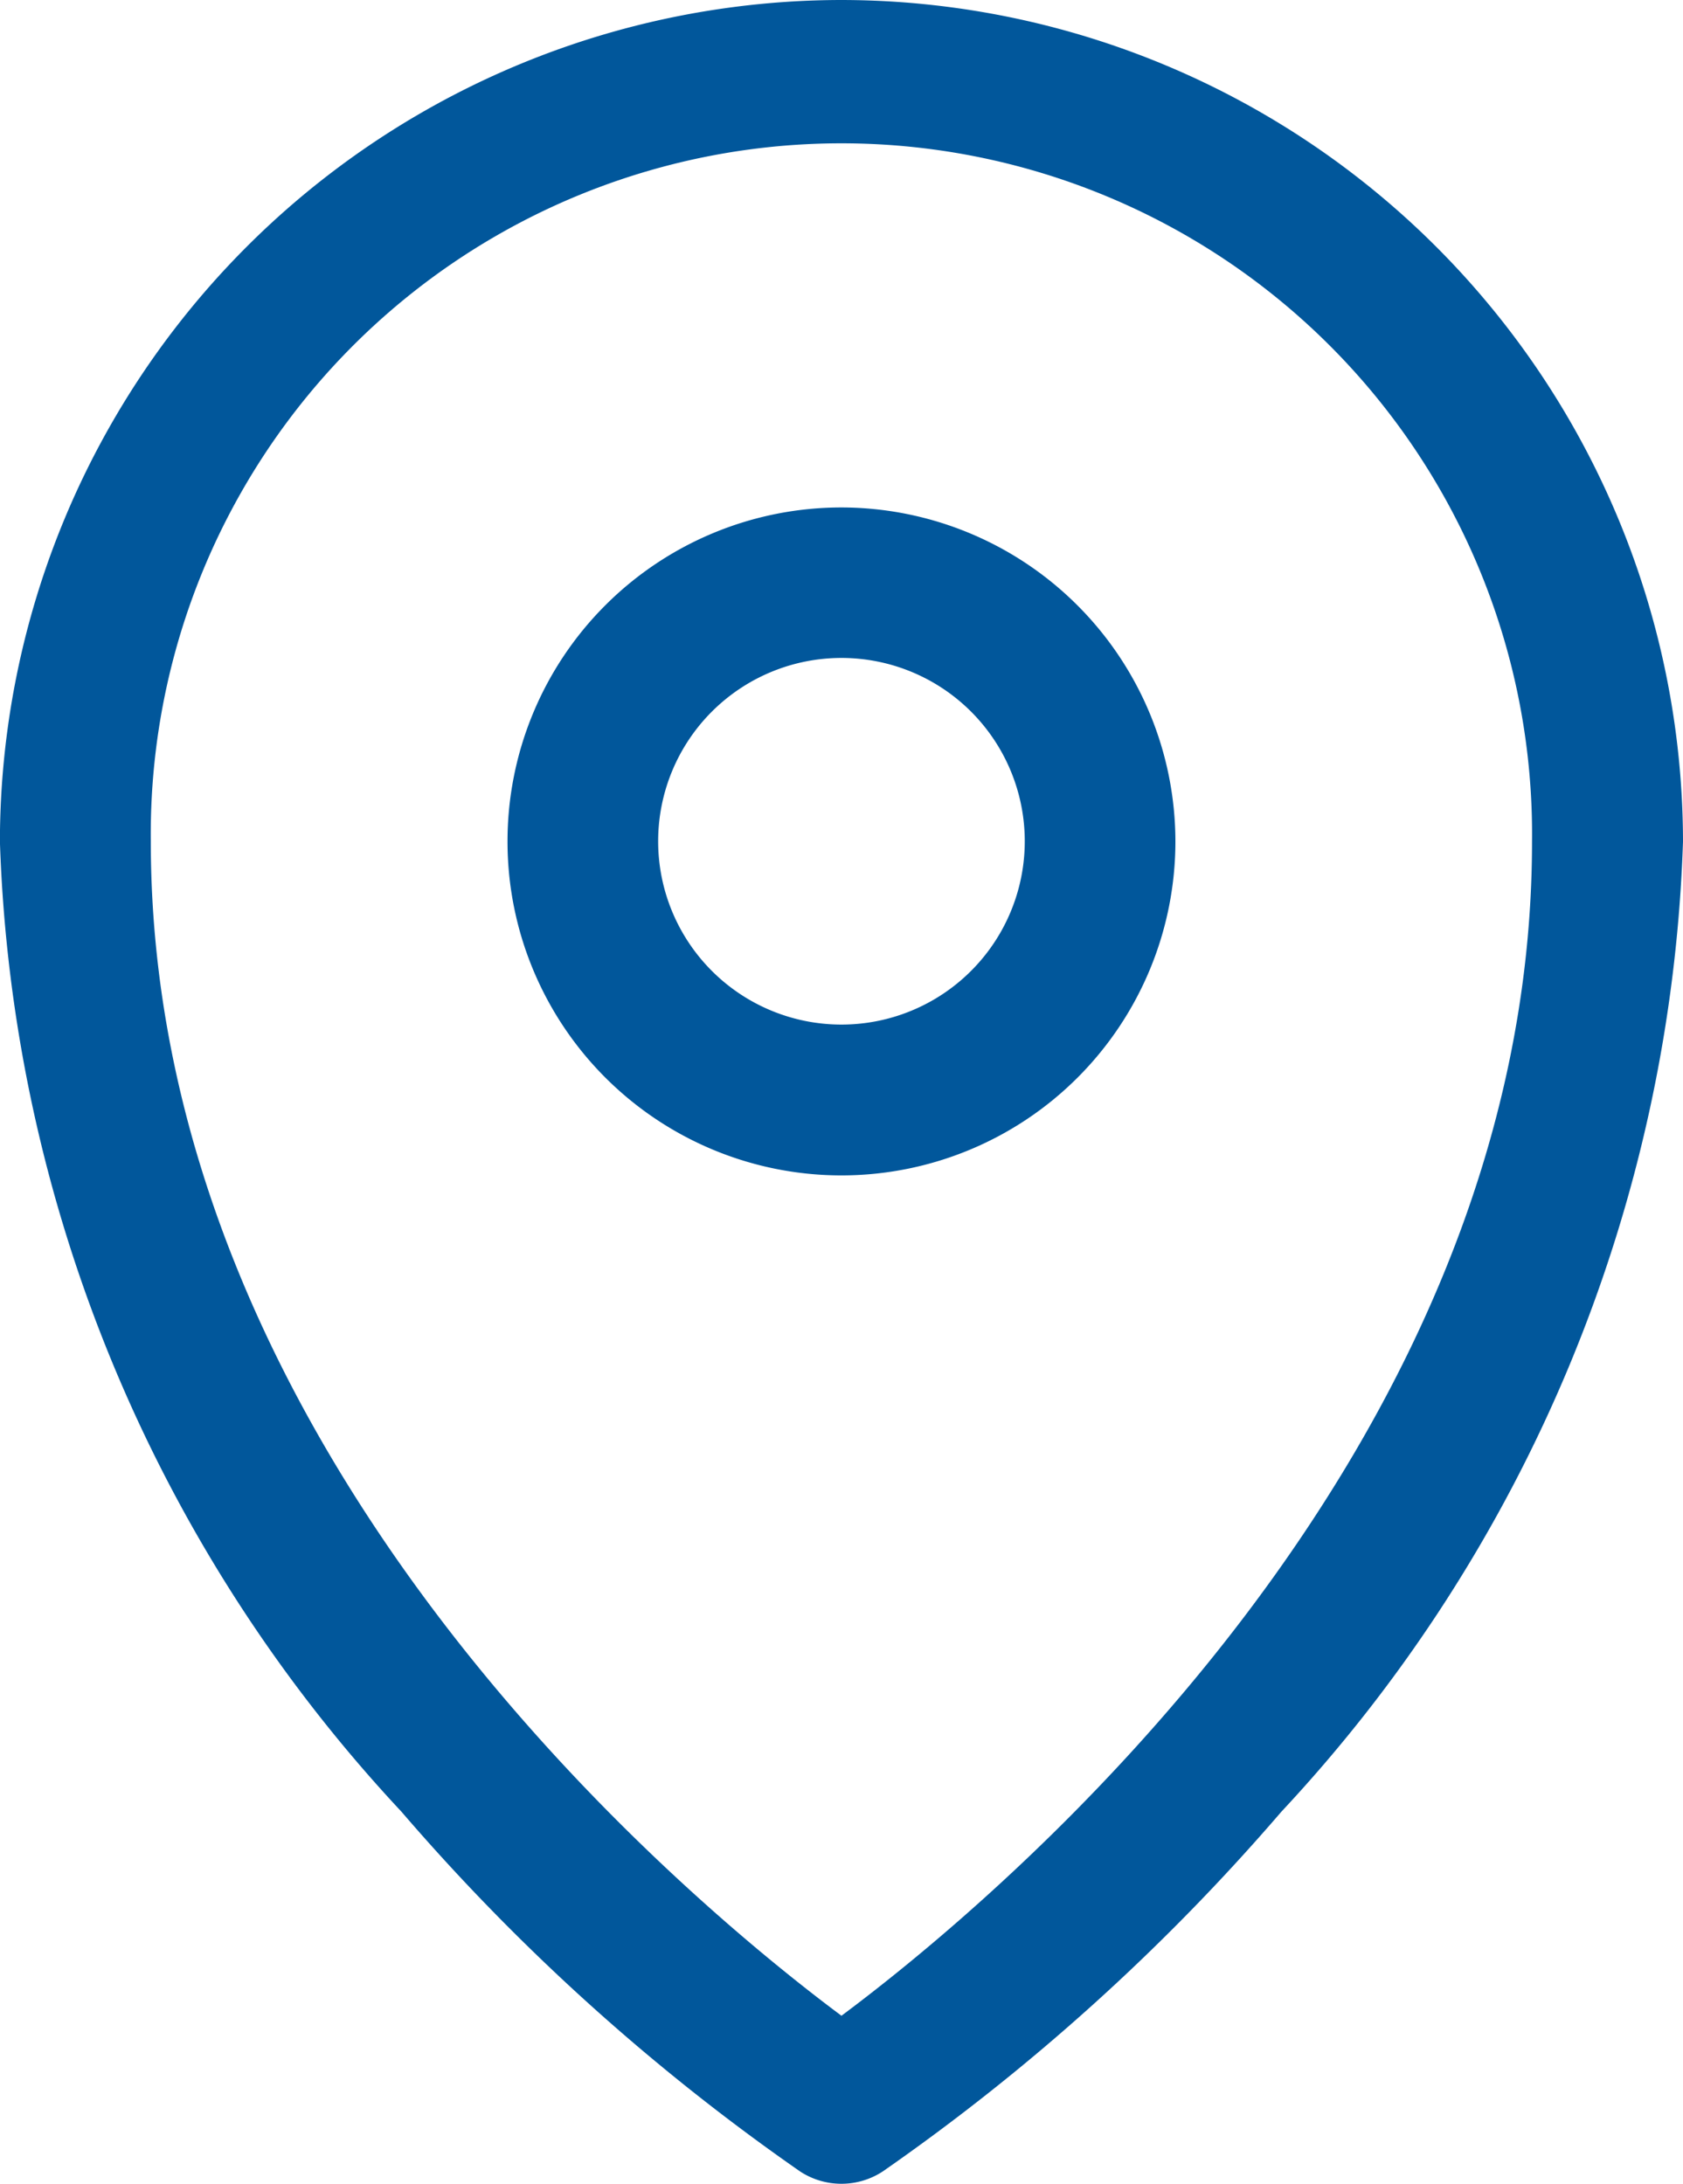
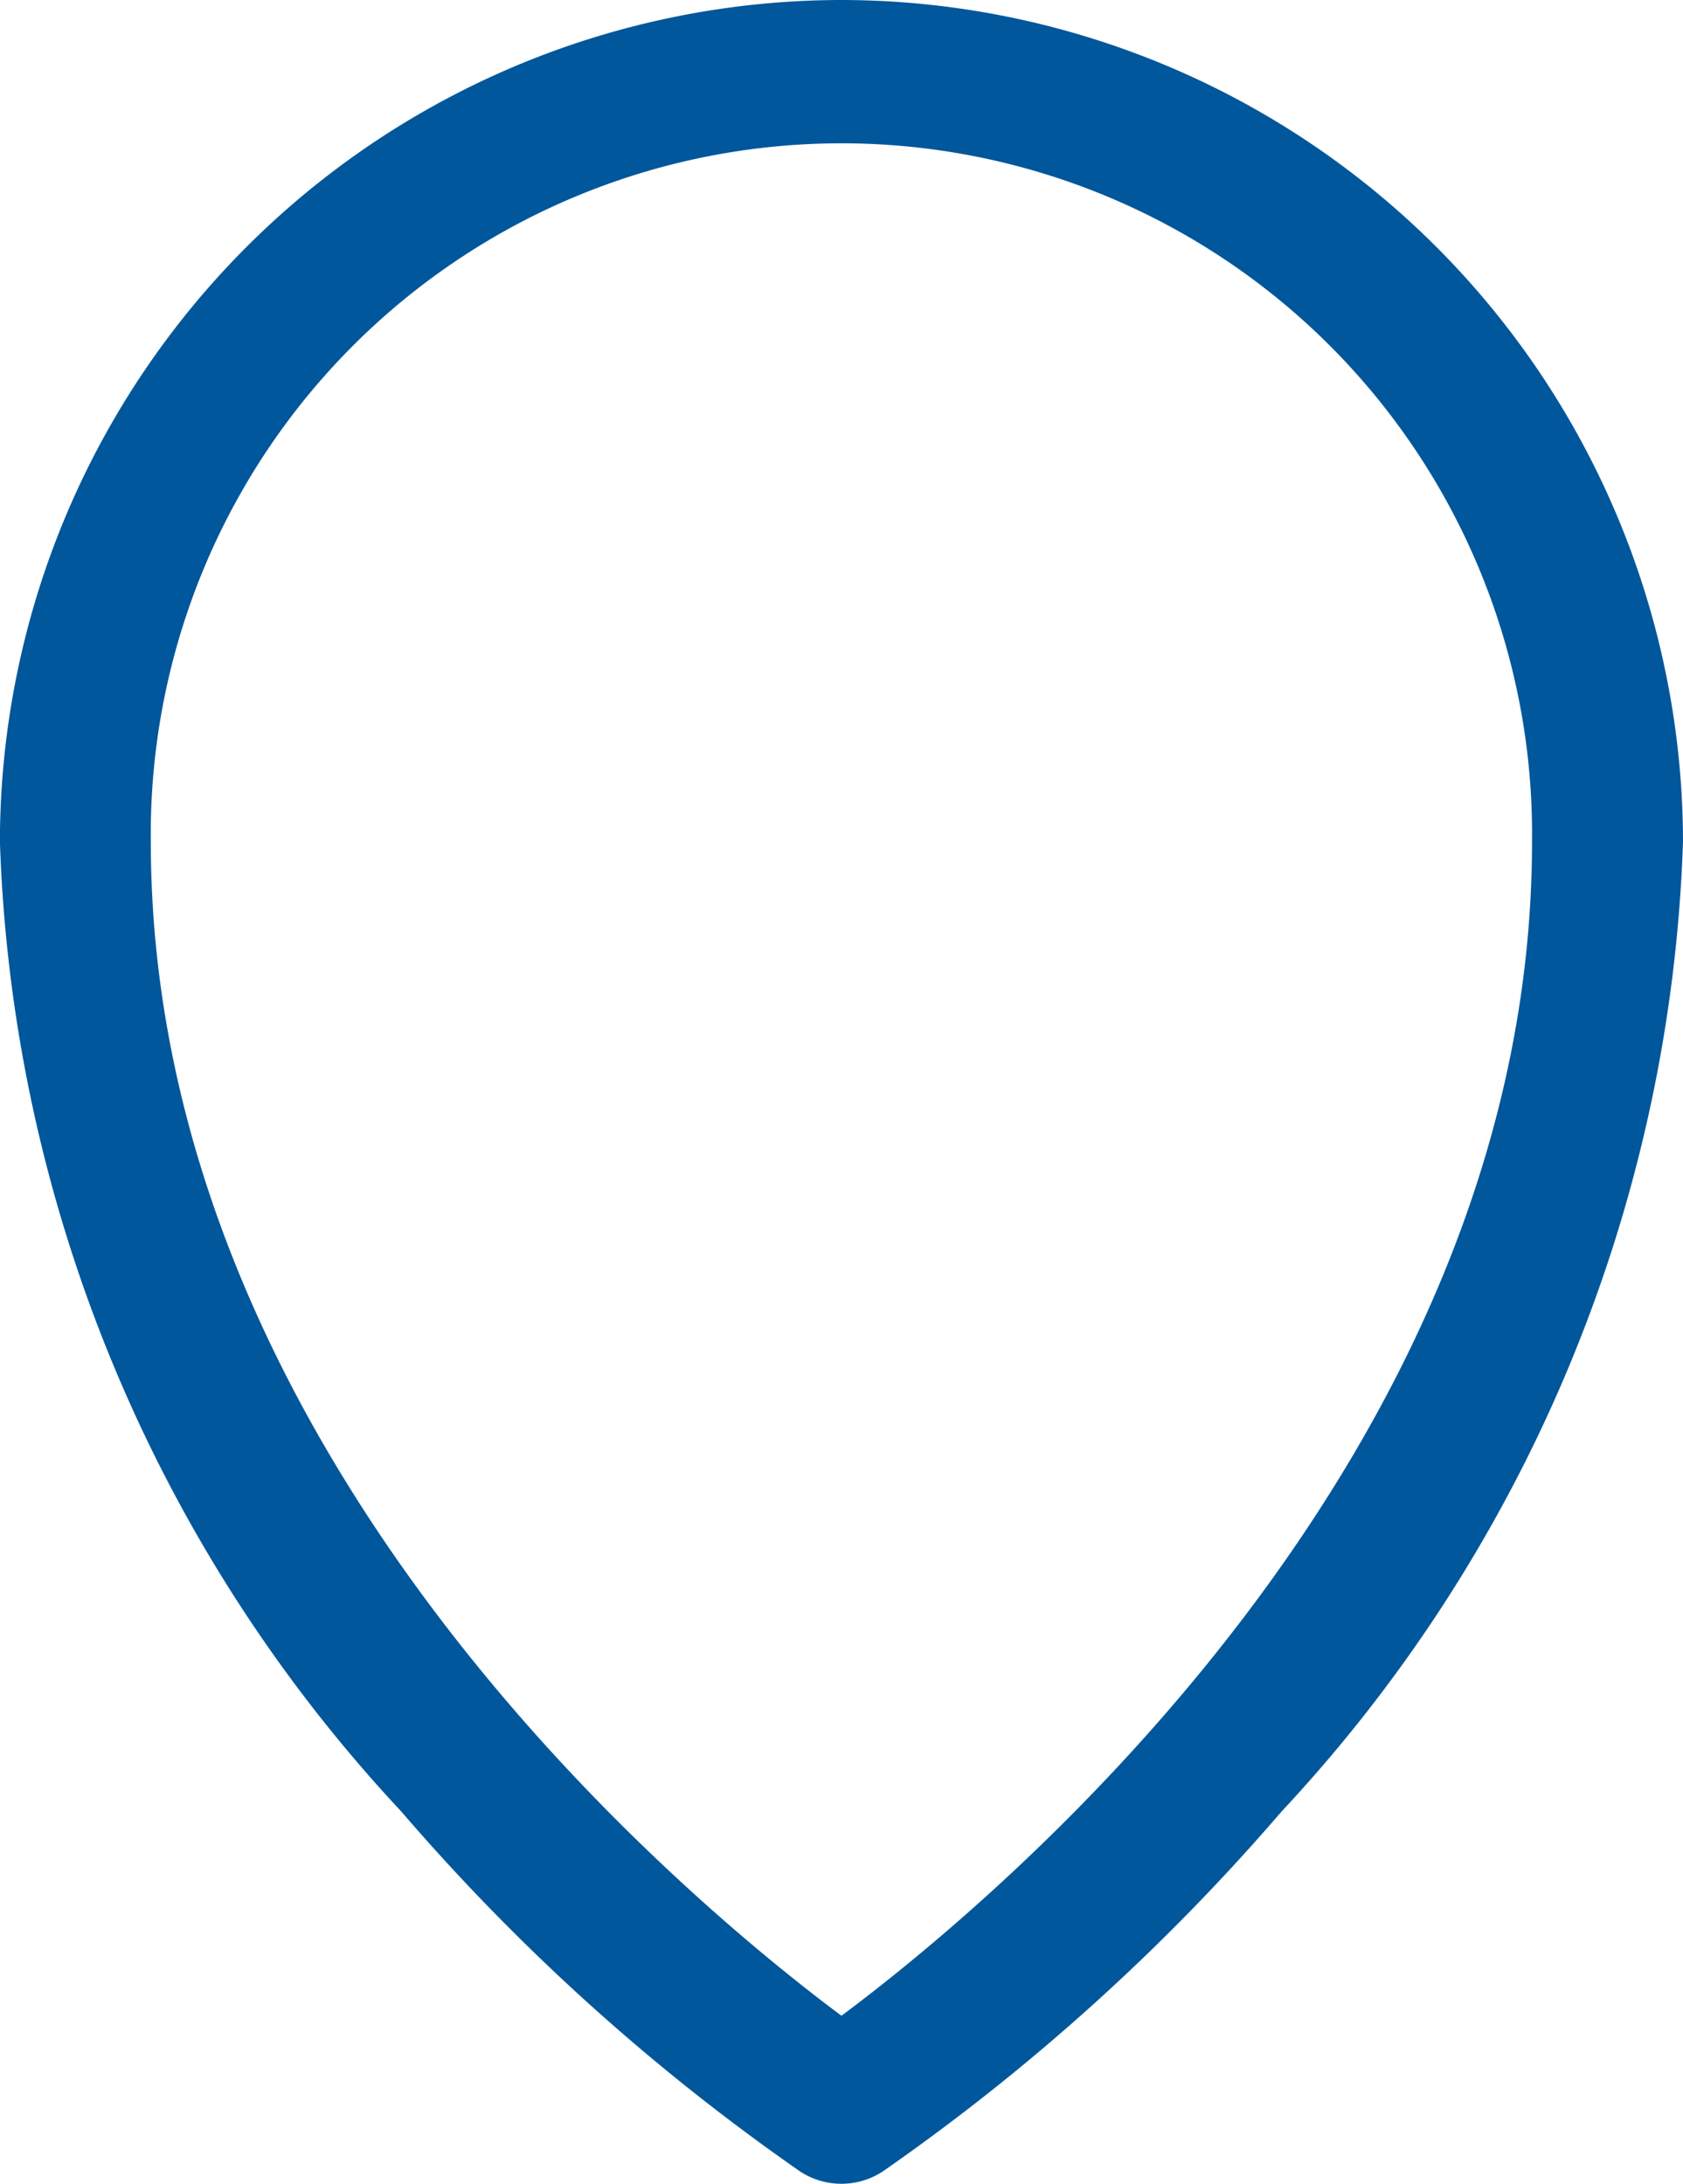
<svg xmlns="http://www.w3.org/2000/svg" viewBox="3909 366 20.199 26.208">
  <defs>
    <style>
      .cls-1 {
        fill: #01579b;
      }
    </style>
  </defs>
  <g id="location" transform="translate(3884.11 366)">
-     <path id="Path_2418" data-name="Path 2418" class="cls-1" d="M34.989,0a10.111,10.111,0,0,0-10.1,10.1,17.908,17.908,0,0,0,4.818,11.641,25.534,25.534,0,0,0,4.786,4.319.906.906,0,0,0,.991,0,25.537,25.537,0,0,0,4.786-4.319A17.908,17.908,0,0,0,45.089,10.1,10.112,10.112,0,0,0,34.989,0Zm0,24.191C33.132,22.807,26.7,17.48,26.7,10.1a8.289,8.289,0,1,1,16.577,0C43.278,17.48,36.846,22.807,34.989,24.191Z" />
-     <path id="Path_2419" data-name="Path 2419" class="cls-1" d="M79.359,50.449a4.008,4.008,0,1,0,4.008,4.009A4.013,4.013,0,0,0,79.359,50.449Zm0,6.206a2.2,2.2,0,1,1,2.2-2.2A2.2,2.2,0,0,1,79.359,56.655Z" transform="translate(-44.37 -44.359)" />
+     <path id="Path_2418" data-name="Path 2418" class="cls-1" d="M34.989,0a10.111,10.111,0,0,0-10.1,10.1,17.908,17.908,0,0,0,4.818,11.641,25.534,25.534,0,0,0,4.786,4.319.906.906,0,0,0,.991,0,25.537,25.537,0,0,0,4.786-4.319A17.908,17.908,0,0,0,45.089,10.1,10.112,10.112,0,0,0,34.989,0m0,24.191C33.132,22.807,26.7,17.48,26.7,10.1a8.289,8.289,0,1,1,16.577,0C43.278,17.48,36.846,22.807,34.989,24.191Z" />
  </g>
</svg>